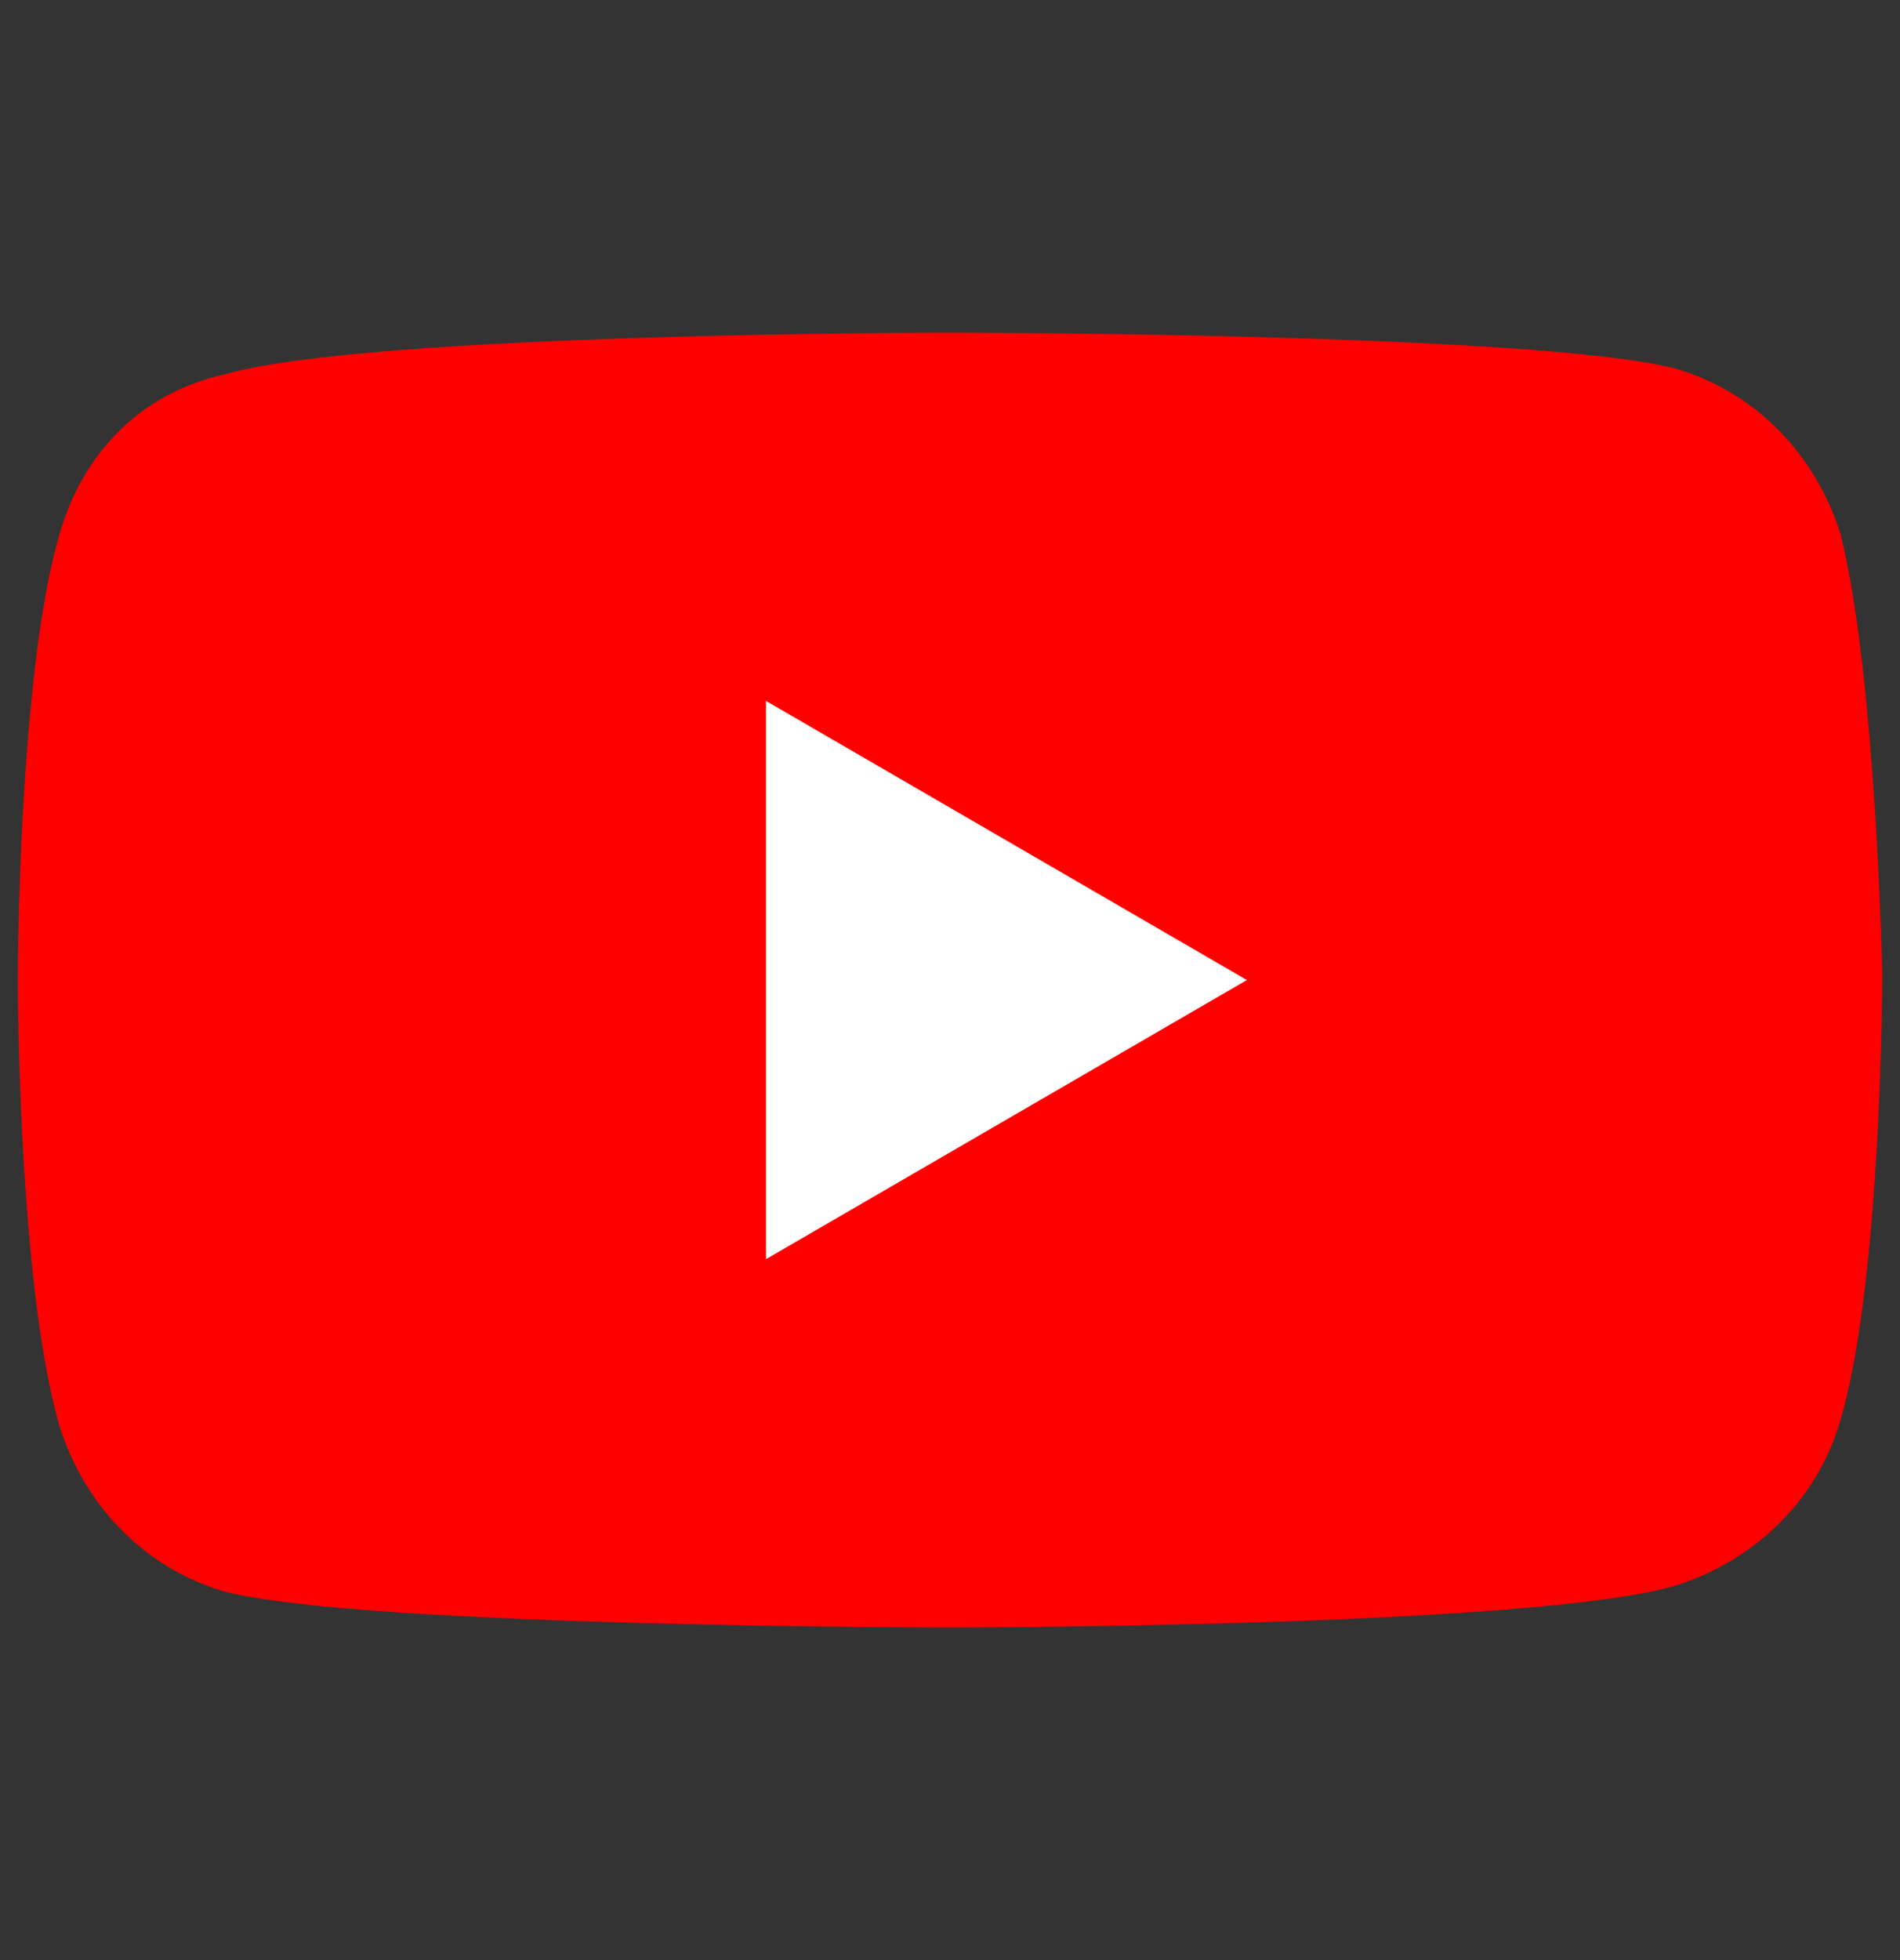
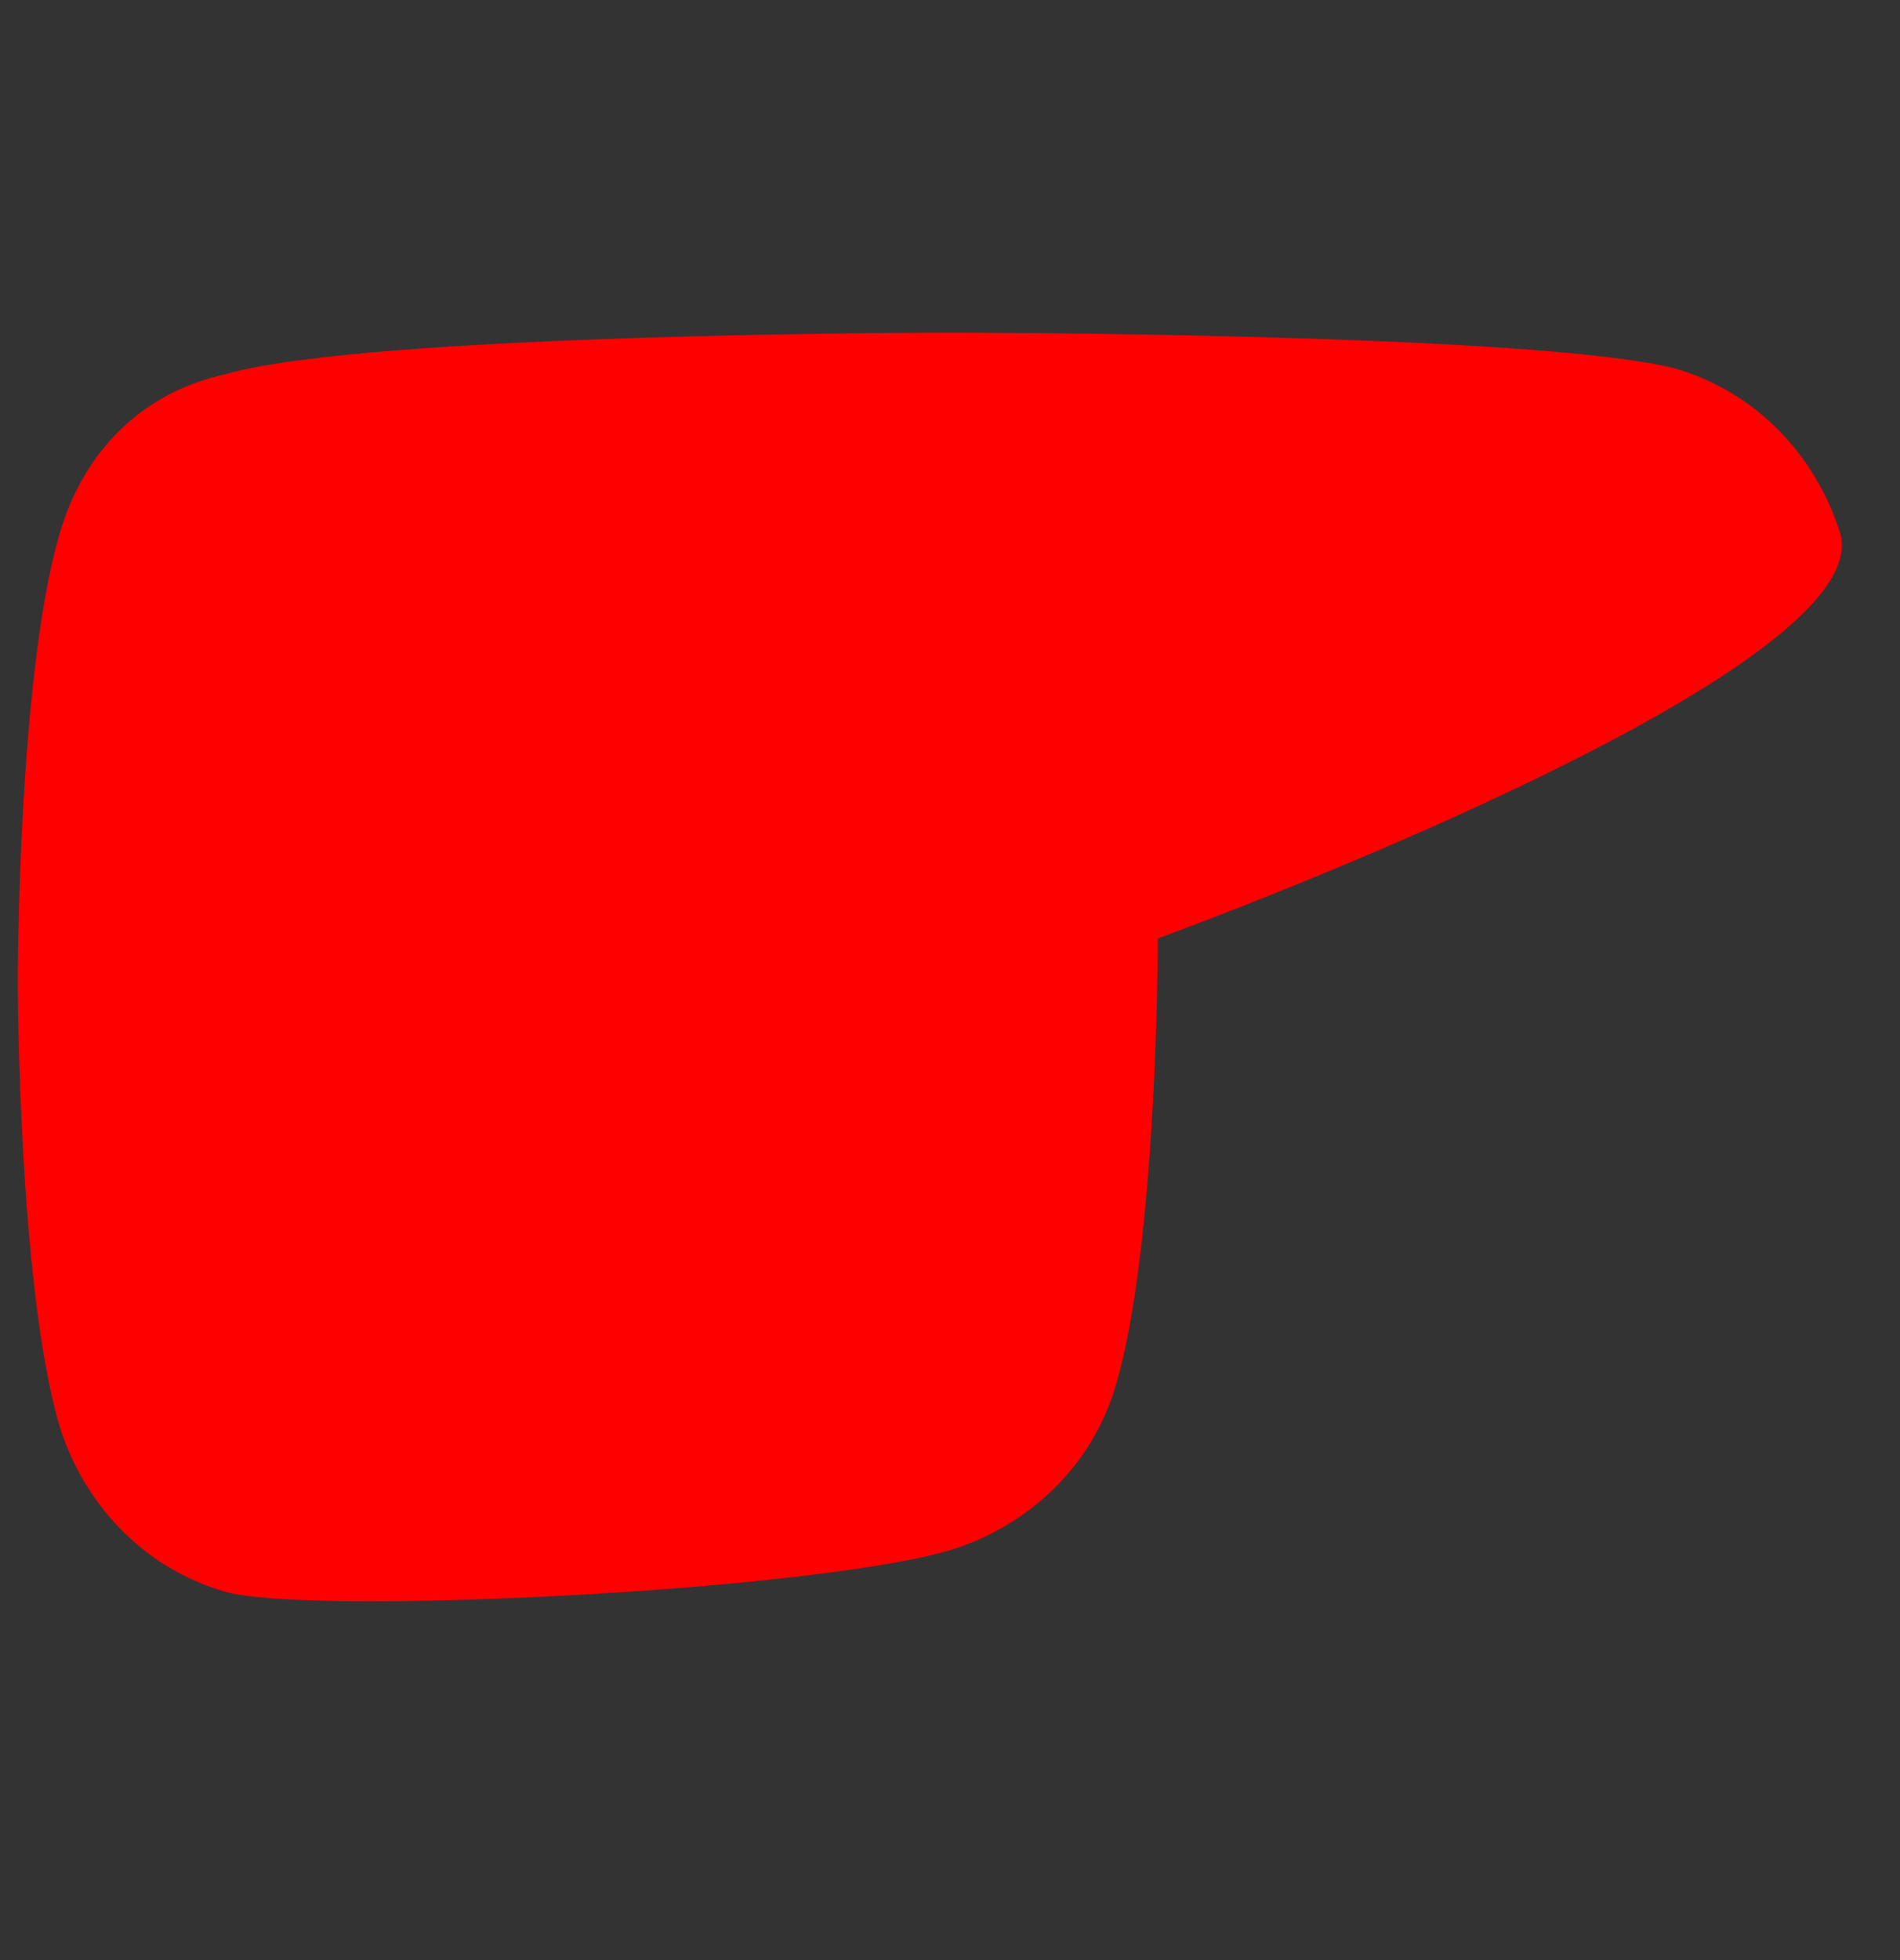
<svg xmlns="http://www.w3.org/2000/svg" version="1.1" id="Layer_1" x="0px" y="0px" viewBox="0 0 32 33" style="enable-background:new 0 0 32 33;" xml:space="preserve">
  <rect x="0" y="0" width="32" height="33" fill="#333333" stroke="none" />
  <style type="text/css">
	.st0{fill:#FF0000;}
	.st1{fill:#FFFFFF;}
</style>
  <desc>Created with Sketch.</desc>
  <g>
-     <path class="st0" d="M31,9c-0.4-1.3-1.4-2.4-2.8-2.8C25.8,5.6,16,5.6,16,5.6s-9.8,0-12.2,0.7C2.4,6.6,1.4,7.6,1,9   c-0.7,2.4-0.7,7.5-0.7,7.5s0,5.1,0.7,7.5c0.4,1.3,1.4,2.4,2.8,2.8C6.2,27.4,16,27.4,16,27.4s9.8,0,12.2-0.7   c1.3-0.4,2.4-1.4,2.8-2.8c0.7-2.4,0.7-7.5,0.7-7.5S31.6,11.4,31,9z" />
-     <polygon class="st1" points="12.9,21.2 21,16.5 12.9,11.8  " />
+     <path class="st0" d="M31,9c-0.4-1.3-1.4-2.4-2.8-2.8C25.8,5.6,16,5.6,16,5.6s-9.8,0-12.2,0.7C2.4,6.6,1.4,7.6,1,9   c-0.7,2.4-0.7,7.5-0.7,7.5s0,5.1,0.7,7.5c0.4,1.3,1.4,2.4,2.8,2.8s9.8,0,12.2-0.7   c1.3-0.4,2.4-1.4,2.8-2.8c0.7-2.4,0.7-7.5,0.7-7.5S31.6,11.4,31,9z" />
  </g>
</svg>